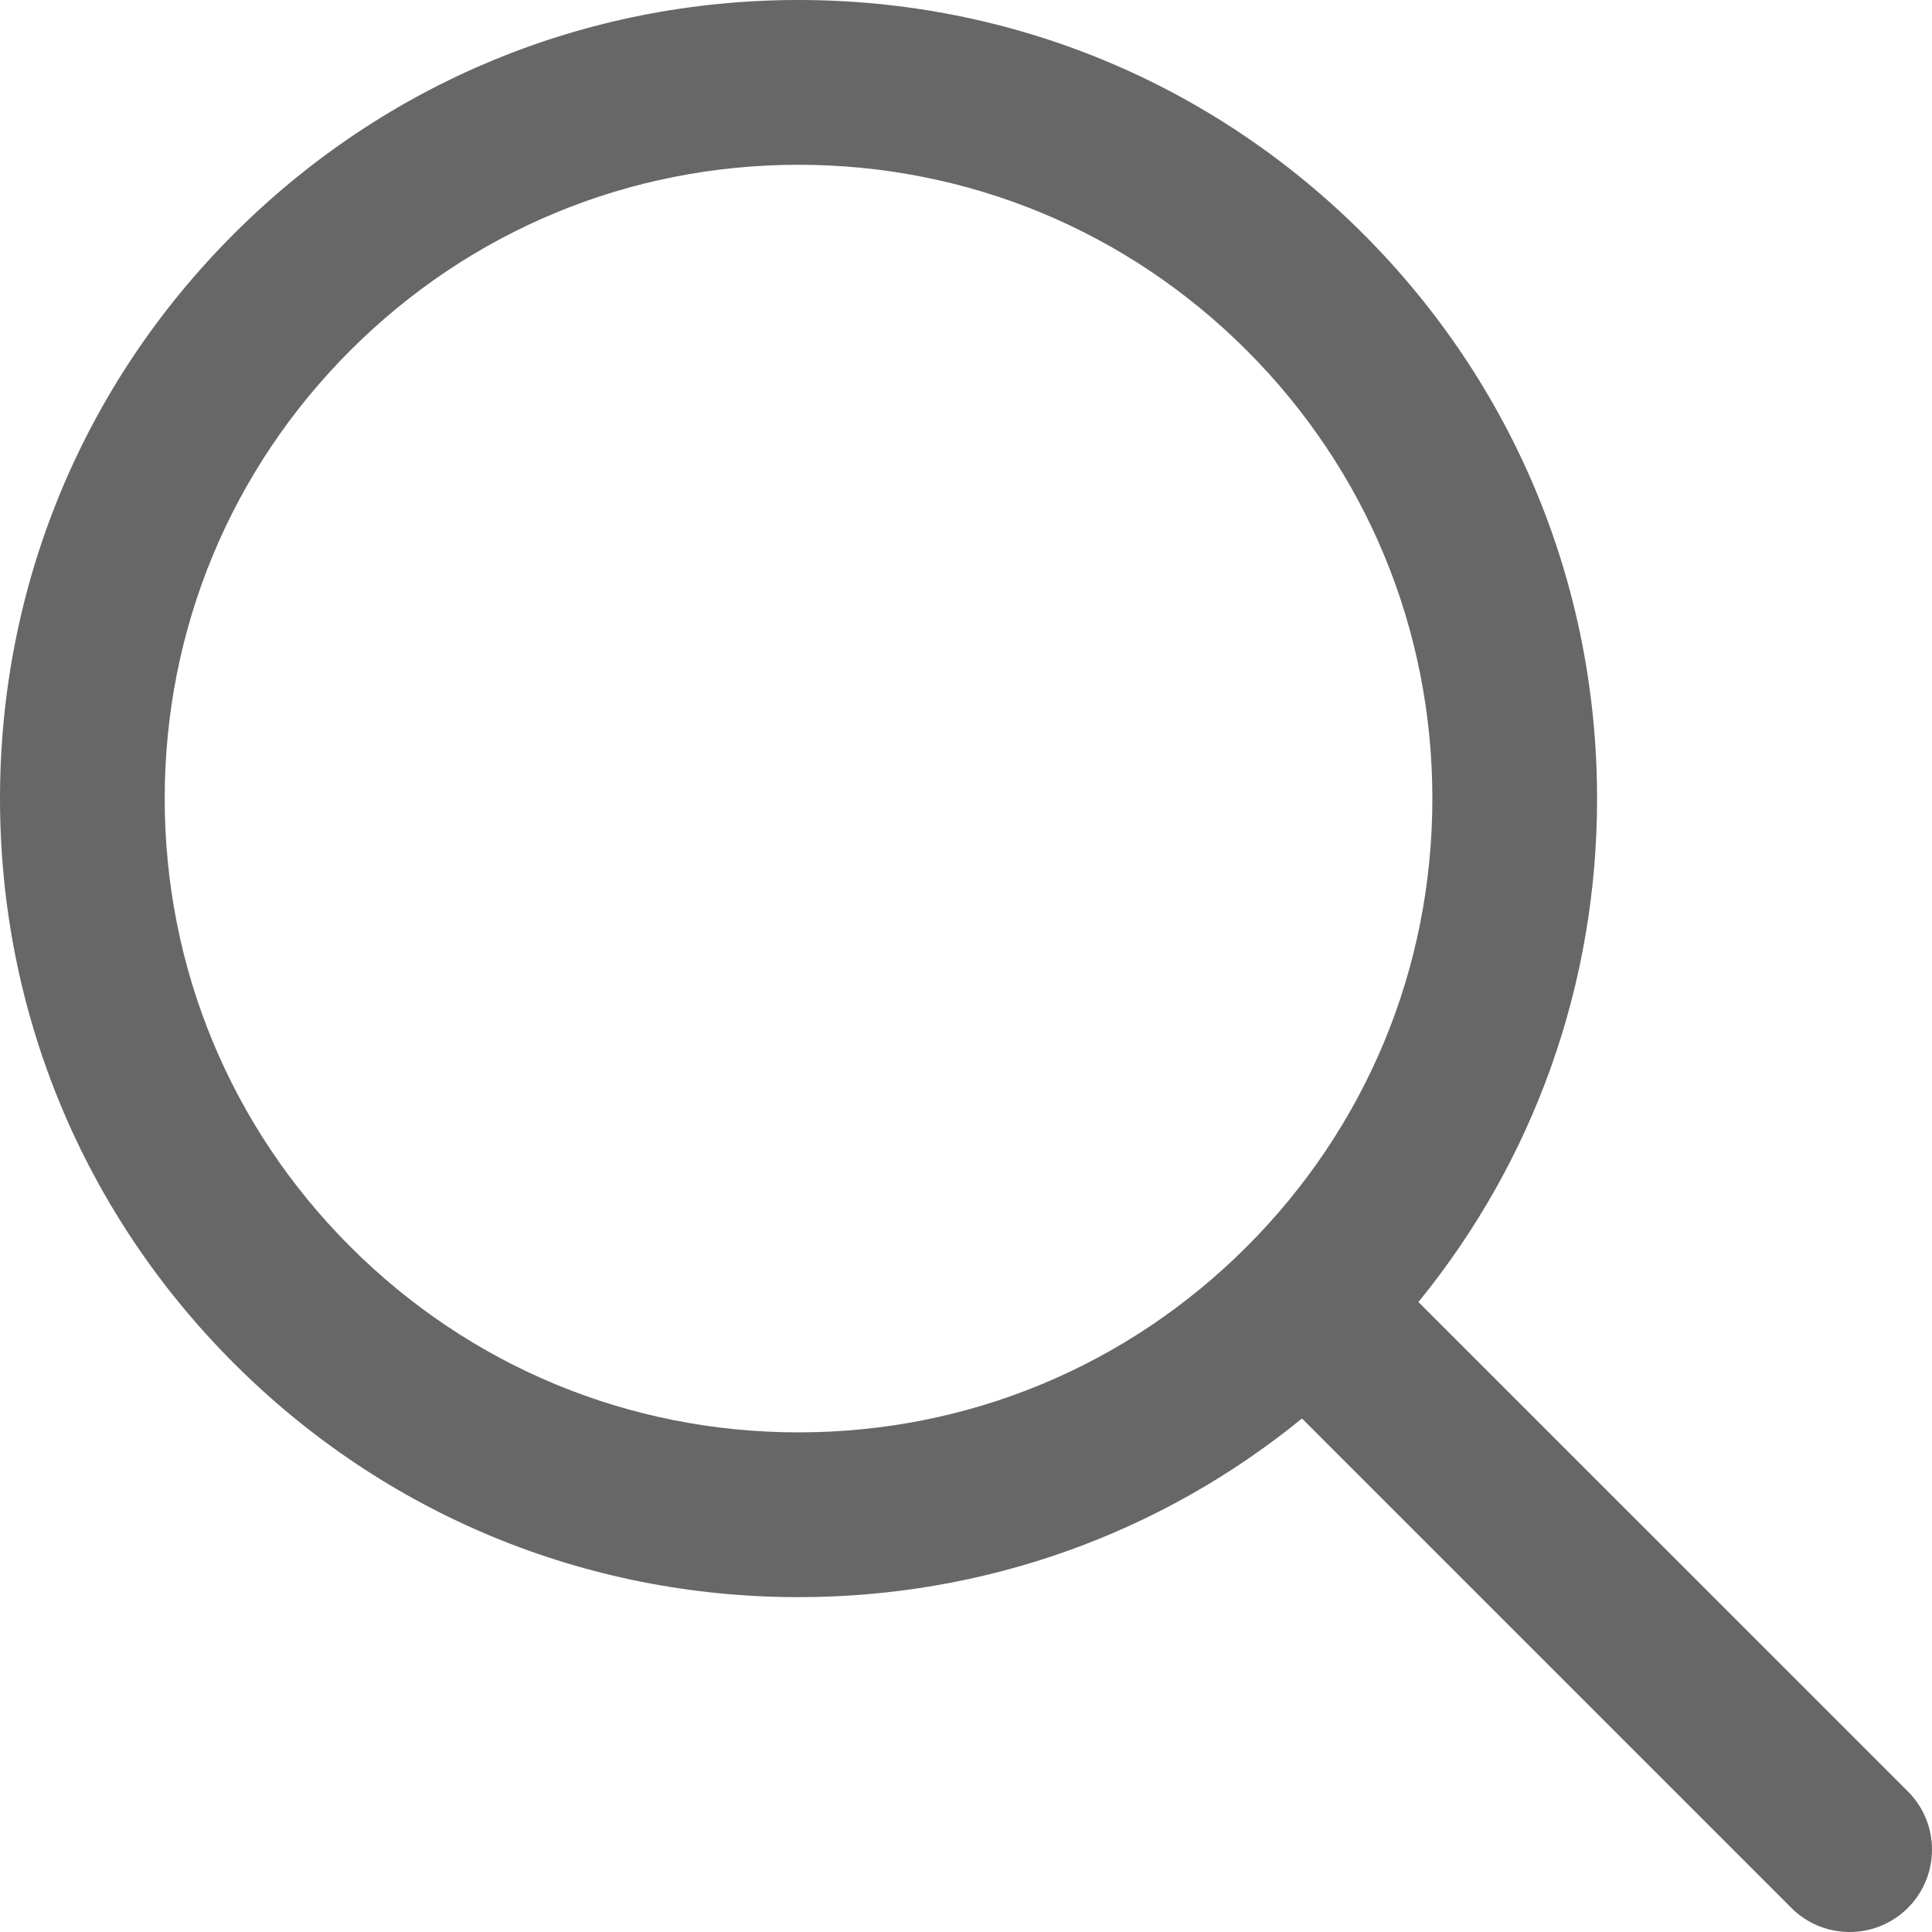
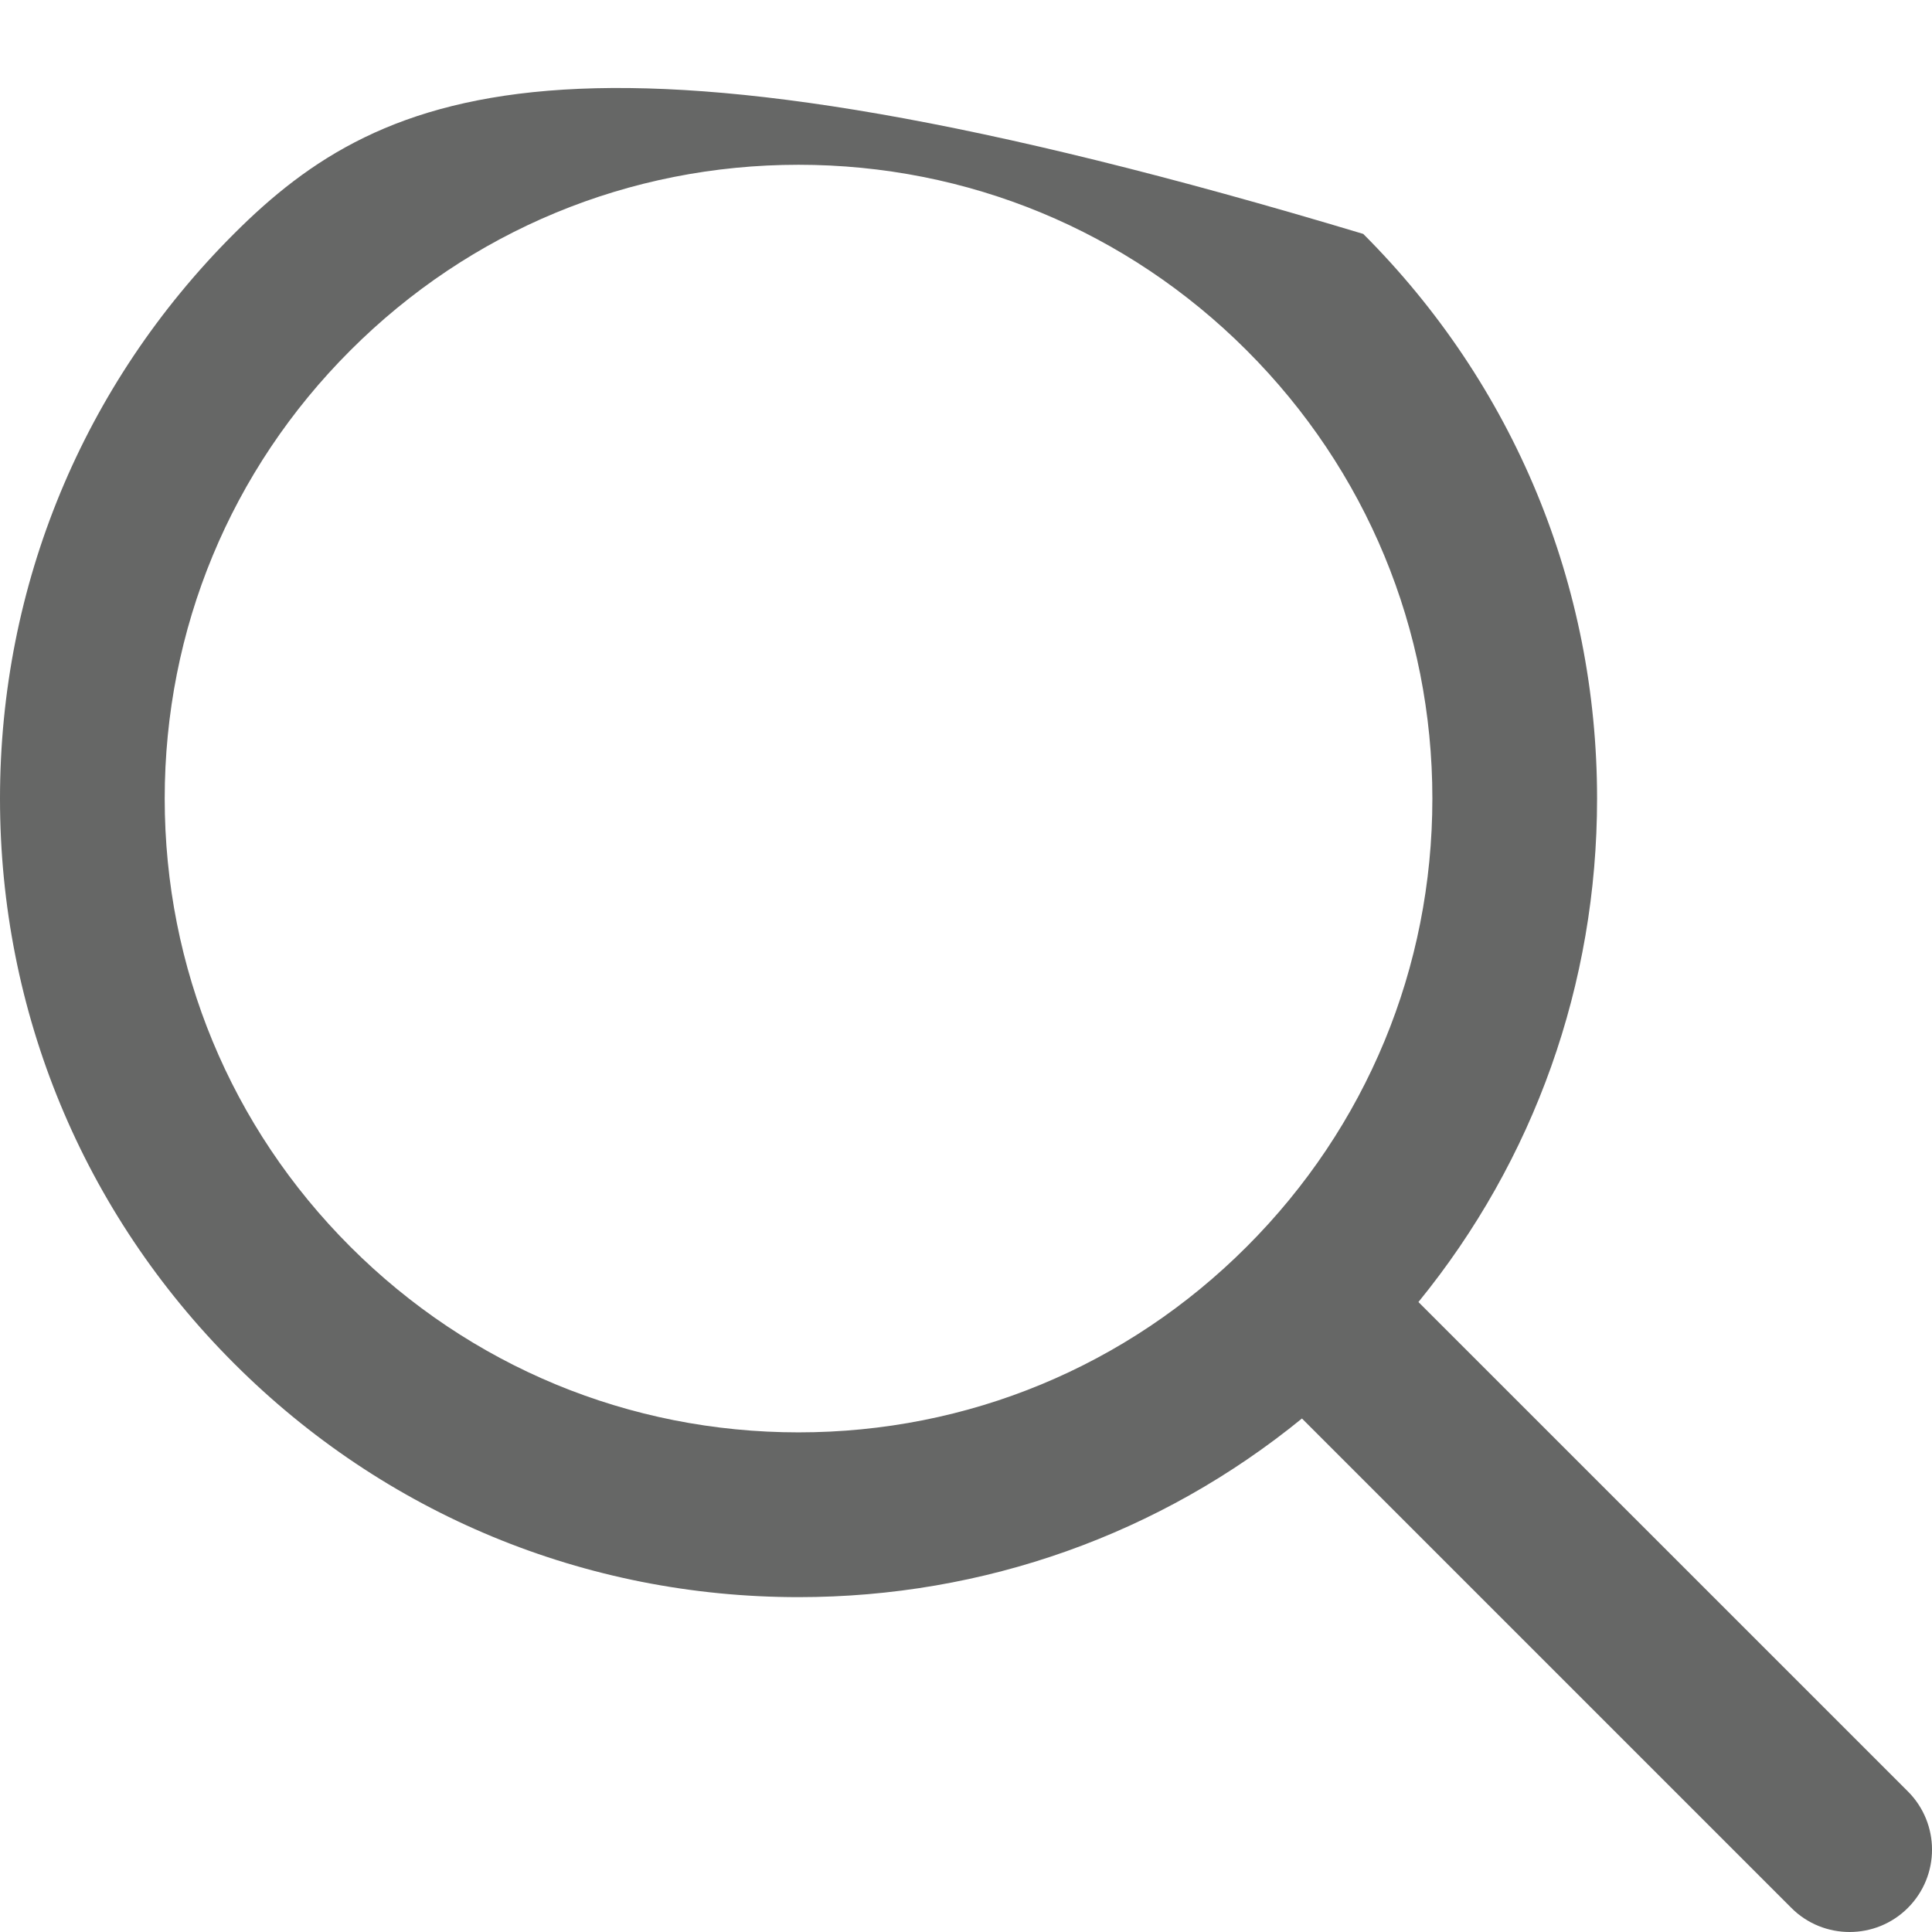
<svg xmlns="http://www.w3.org/2000/svg" width="28" height="28" viewBox="0 0 28 28" fill="none">
-   <path d="M27.65 25.962L20.557 18.87C22.234 16.813 23.146 14.263 23.146 11.574C23.146 8.483 21.943 5.576 19.757 3.39C17.571 1.204 14.664 0 11.573 0C8.482 0 5.575 1.204 3.389 3.39C1.203 5.575 0 8.482 0 11.574C0 14.665 1.203 17.571 3.39 19.758C5.575 21.944 8.482 23.147 11.573 23.147C14.262 23.147 16.812 22.235 18.869 20.558L25.962 27.651C26.194 27.884 26.501 28 26.806 28C27.111 28 27.417 27.884 27.65 27.651C28.117 27.184 28.117 26.429 27.65 25.962L27.65 25.962ZM5.078 18.069C3.342 16.334 2.387 14.027 2.387 11.573C2.387 9.12 3.342 6.813 5.078 5.078C6.813 3.343 9.119 2.388 11.573 2.388C14.026 2.388 16.333 3.343 18.068 5.078C19.803 6.813 20.759 9.12 20.759 11.573C20.759 14.026 19.804 16.333 18.068 18.068C16.333 19.804 14.026 20.759 11.573 20.759C9.119 20.759 6.813 19.803 5.078 18.069V18.069Z" fill="#666766" />
+   <path d="M27.65 25.962L20.557 18.87C22.234 16.813 23.146 14.263 23.146 11.574C23.146 8.483 21.943 5.576 19.757 3.39C8.482 0 5.575 1.204 3.389 3.39C1.203 5.575 0 8.482 0 11.574C0 14.665 1.203 17.571 3.39 19.758C5.575 21.944 8.482 23.147 11.573 23.147C14.262 23.147 16.812 22.235 18.869 20.558L25.962 27.651C26.194 27.884 26.501 28 26.806 28C27.111 28 27.417 27.884 27.65 27.651C28.117 27.184 28.117 26.429 27.65 25.962L27.65 25.962ZM5.078 18.069C3.342 16.334 2.387 14.027 2.387 11.573C2.387 9.12 3.342 6.813 5.078 5.078C6.813 3.343 9.119 2.388 11.573 2.388C14.026 2.388 16.333 3.343 18.068 5.078C19.803 6.813 20.759 9.12 20.759 11.573C20.759 14.026 19.804 16.333 18.068 18.068C16.333 19.804 14.026 20.759 11.573 20.759C9.119 20.759 6.813 19.803 5.078 18.069V18.069Z" fill="#666766" />
</svg>